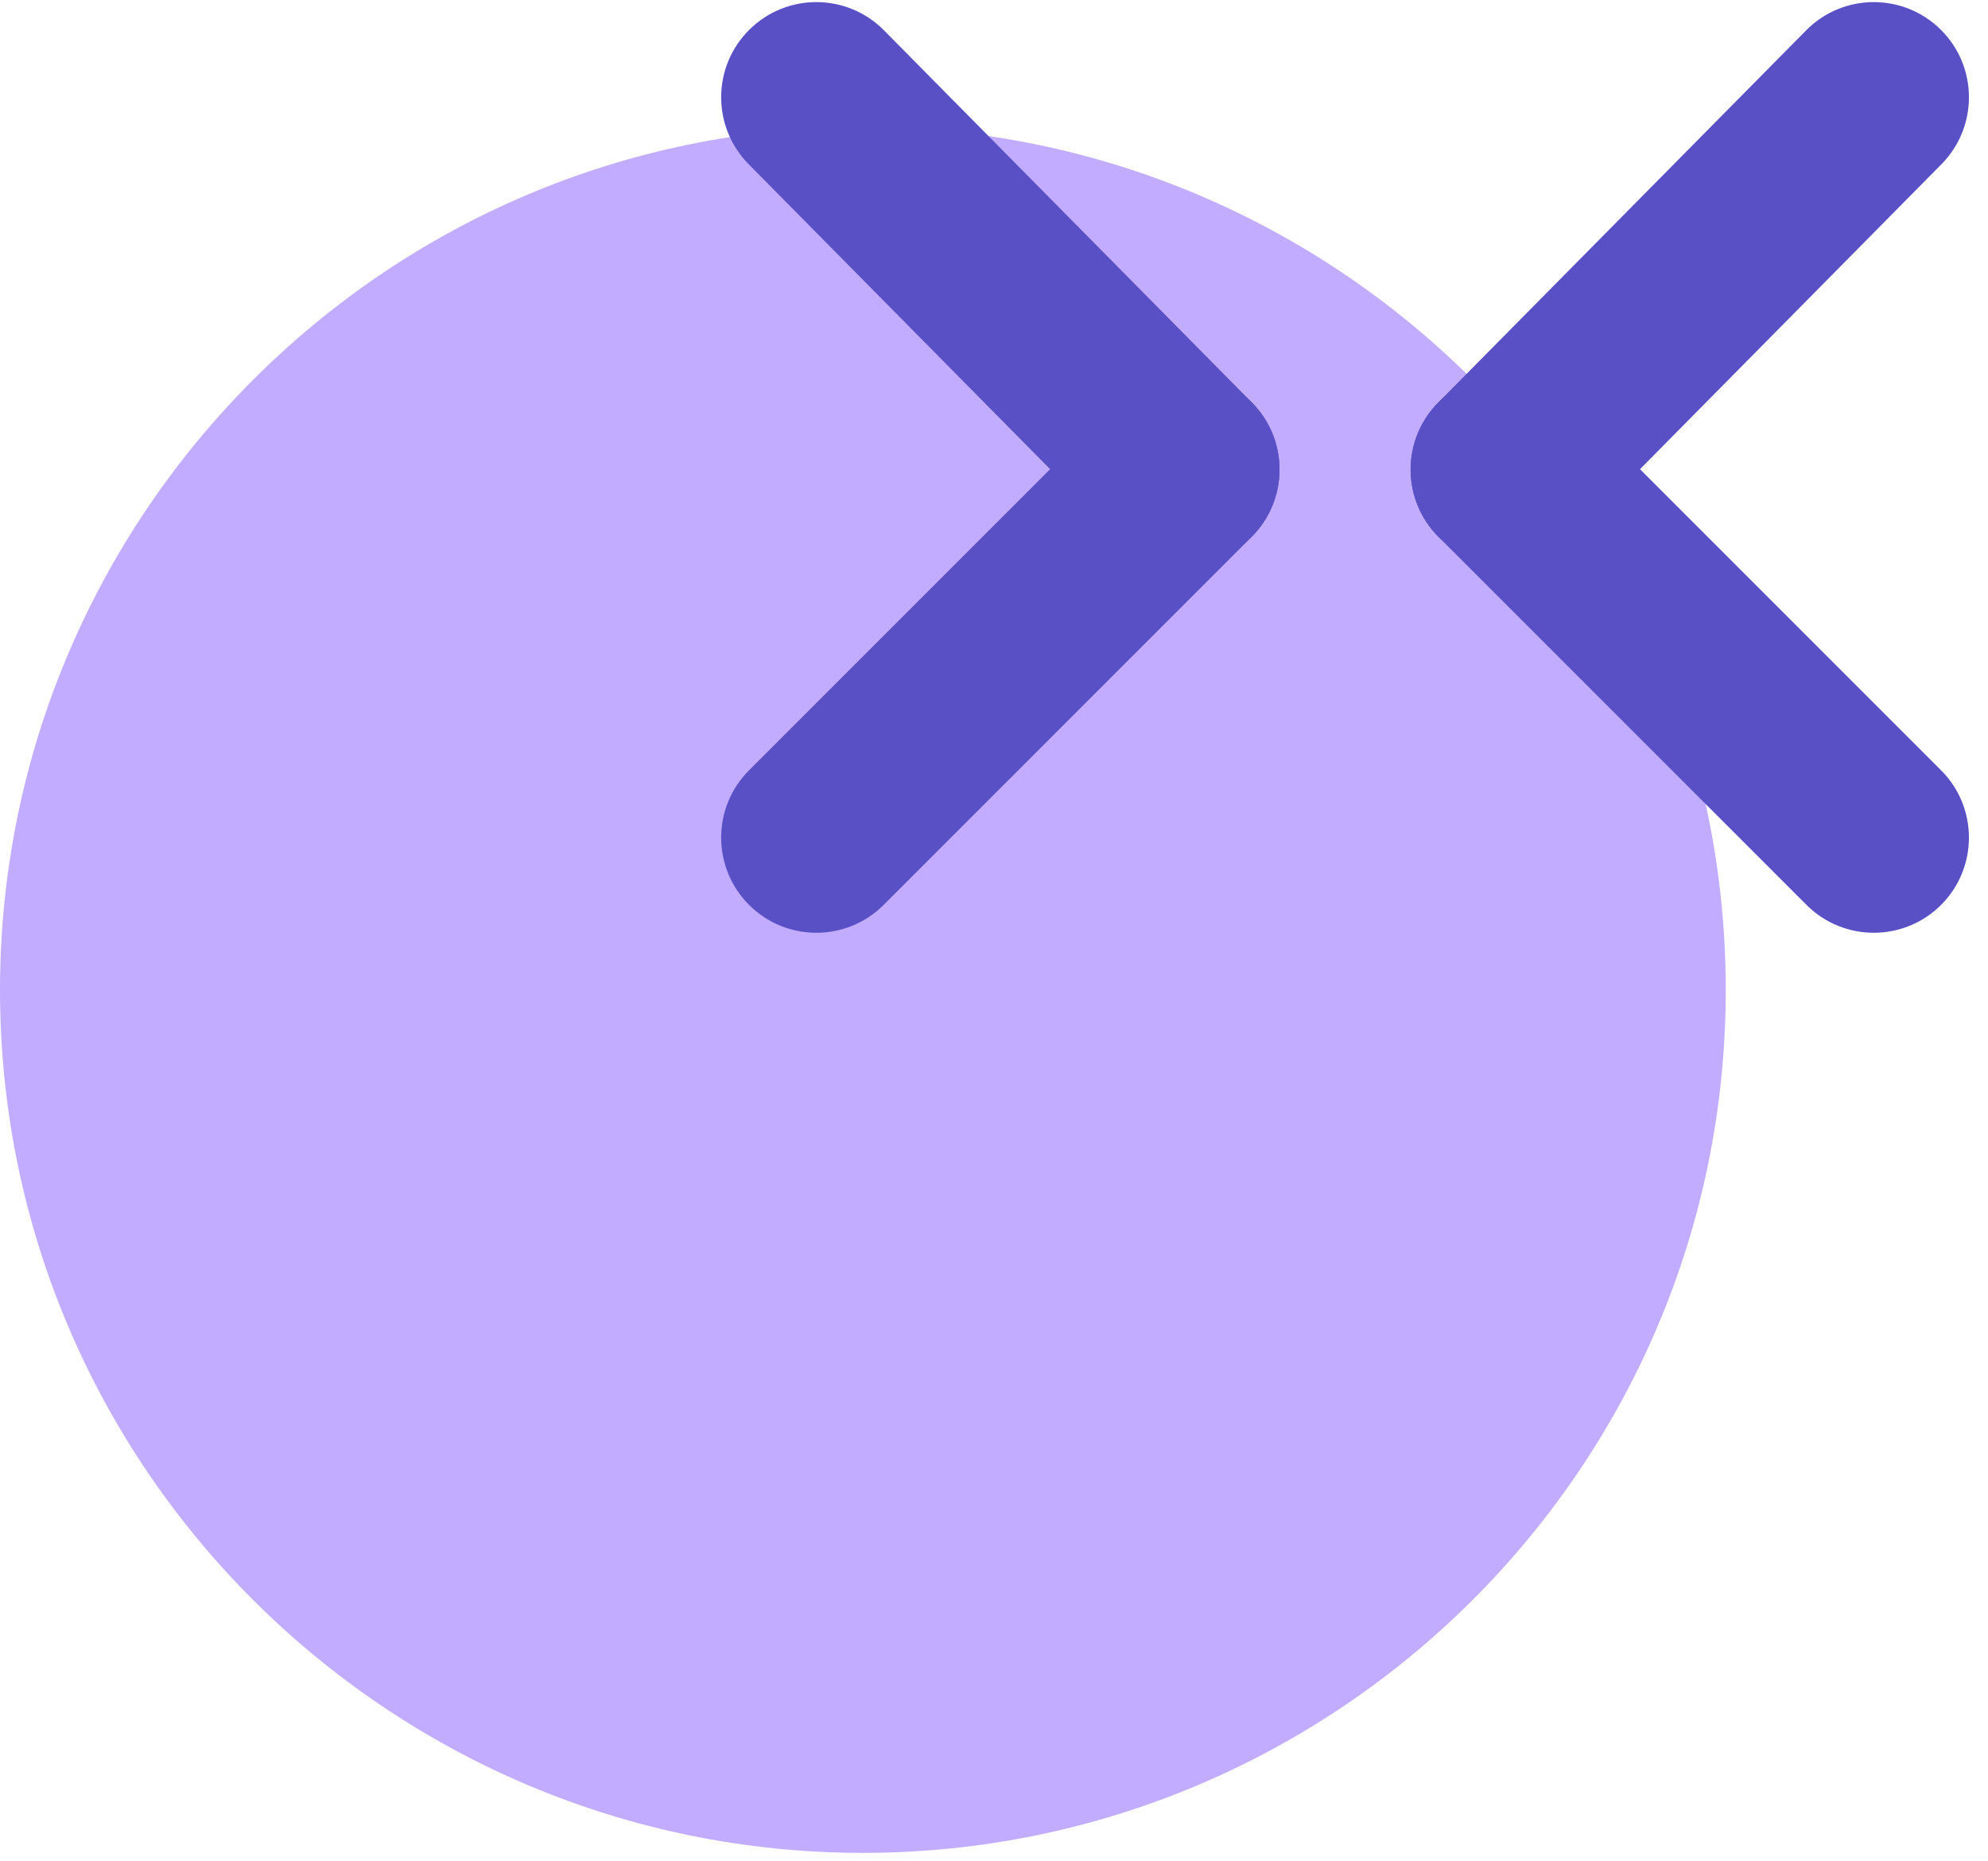
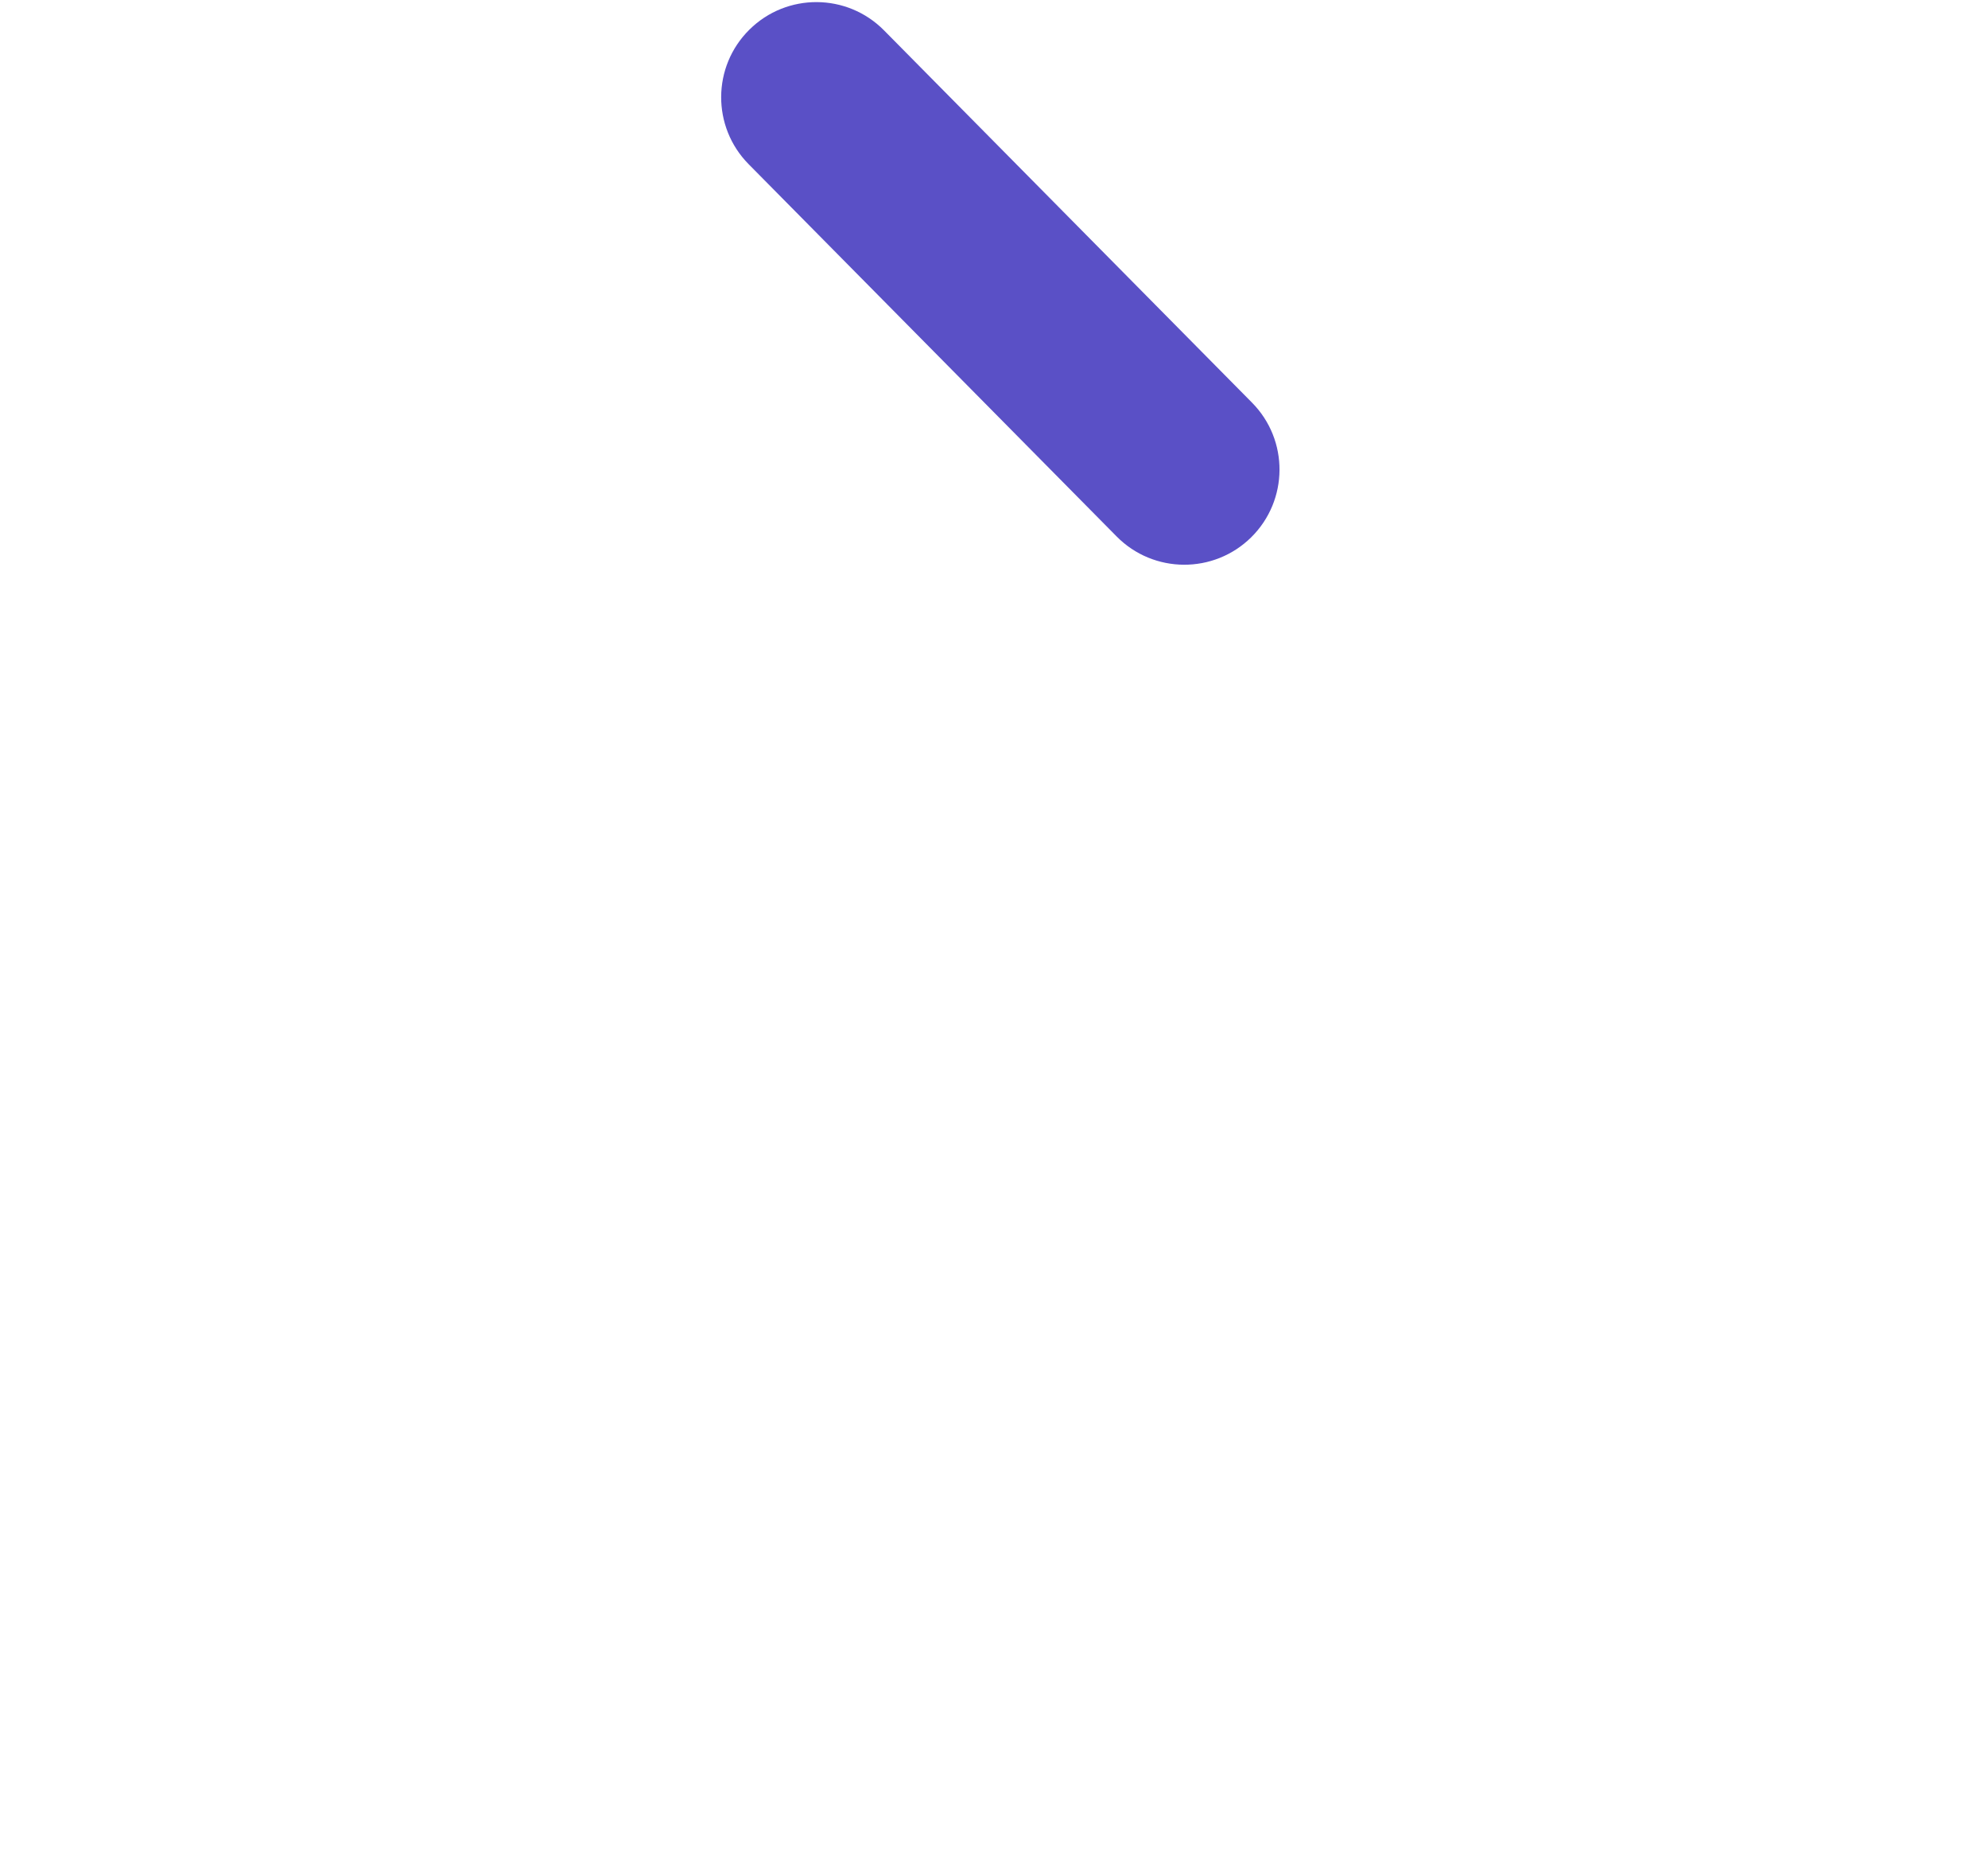
<svg xmlns="http://www.w3.org/2000/svg" width="47" height="44" viewBox="0 0 47 44" fill="none">
-   <path d="M20.4 43.8C9.2 43.8 0 34.7 0 23.4C0 12.2 9.1 3 20.4 3C31.6 3 40.8 12.1 40.8 23.4C40.8 34.7 31.6 43.8 20.4 43.8Z" fill="#C2ACFF" />
  <path fill-rule="evenodd" clip-rule="evenodd" d="M17.718 0.7C18.602 -0.174 20.026 -0.166 20.9 0.718L29.6 9.518C30.474 10.402 30.465 11.826 29.582 12.7C28.698 13.573 27.273 13.565 26.4 12.682L17.7 3.882C16.826 2.998 16.834 1.573 17.718 0.7Z" fill="#5A50C6" />
-   <path fill-rule="evenodd" clip-rule="evenodd" d="M29.591 9.509C30.47 10.387 30.47 11.812 29.591 12.691L20.891 21.391C20.012 22.269 18.587 22.269 17.709 21.391C16.83 20.512 16.83 19.087 17.709 18.209L26.409 9.509C27.288 8.63 28.712 8.63 29.591 9.509Z" fill="#5A50C6" />
-   <path fill-rule="evenodd" clip-rule="evenodd" d="M34.009 9.509C34.887 8.63 36.312 8.63 37.191 9.509L45.891 18.209C46.769 19.087 46.769 20.512 45.891 21.391C45.012 22.269 43.587 22.269 42.709 21.391L34.009 12.691C33.13 11.812 33.13 10.387 34.009 9.509Z" fill="#5A50C6" />
-   <path fill-rule="evenodd" clip-rule="evenodd" d="M45.882 0.7C46.765 1.573 46.773 2.998 45.9 3.882L37.2 12.682C36.326 13.565 34.901 13.573 34.018 12.7C33.134 11.826 33.126 10.402 34 9.518L42.7 0.718C43.573 -0.166 44.998 -0.174 45.882 0.7Z" fill="#5A50C6" />
</svg>